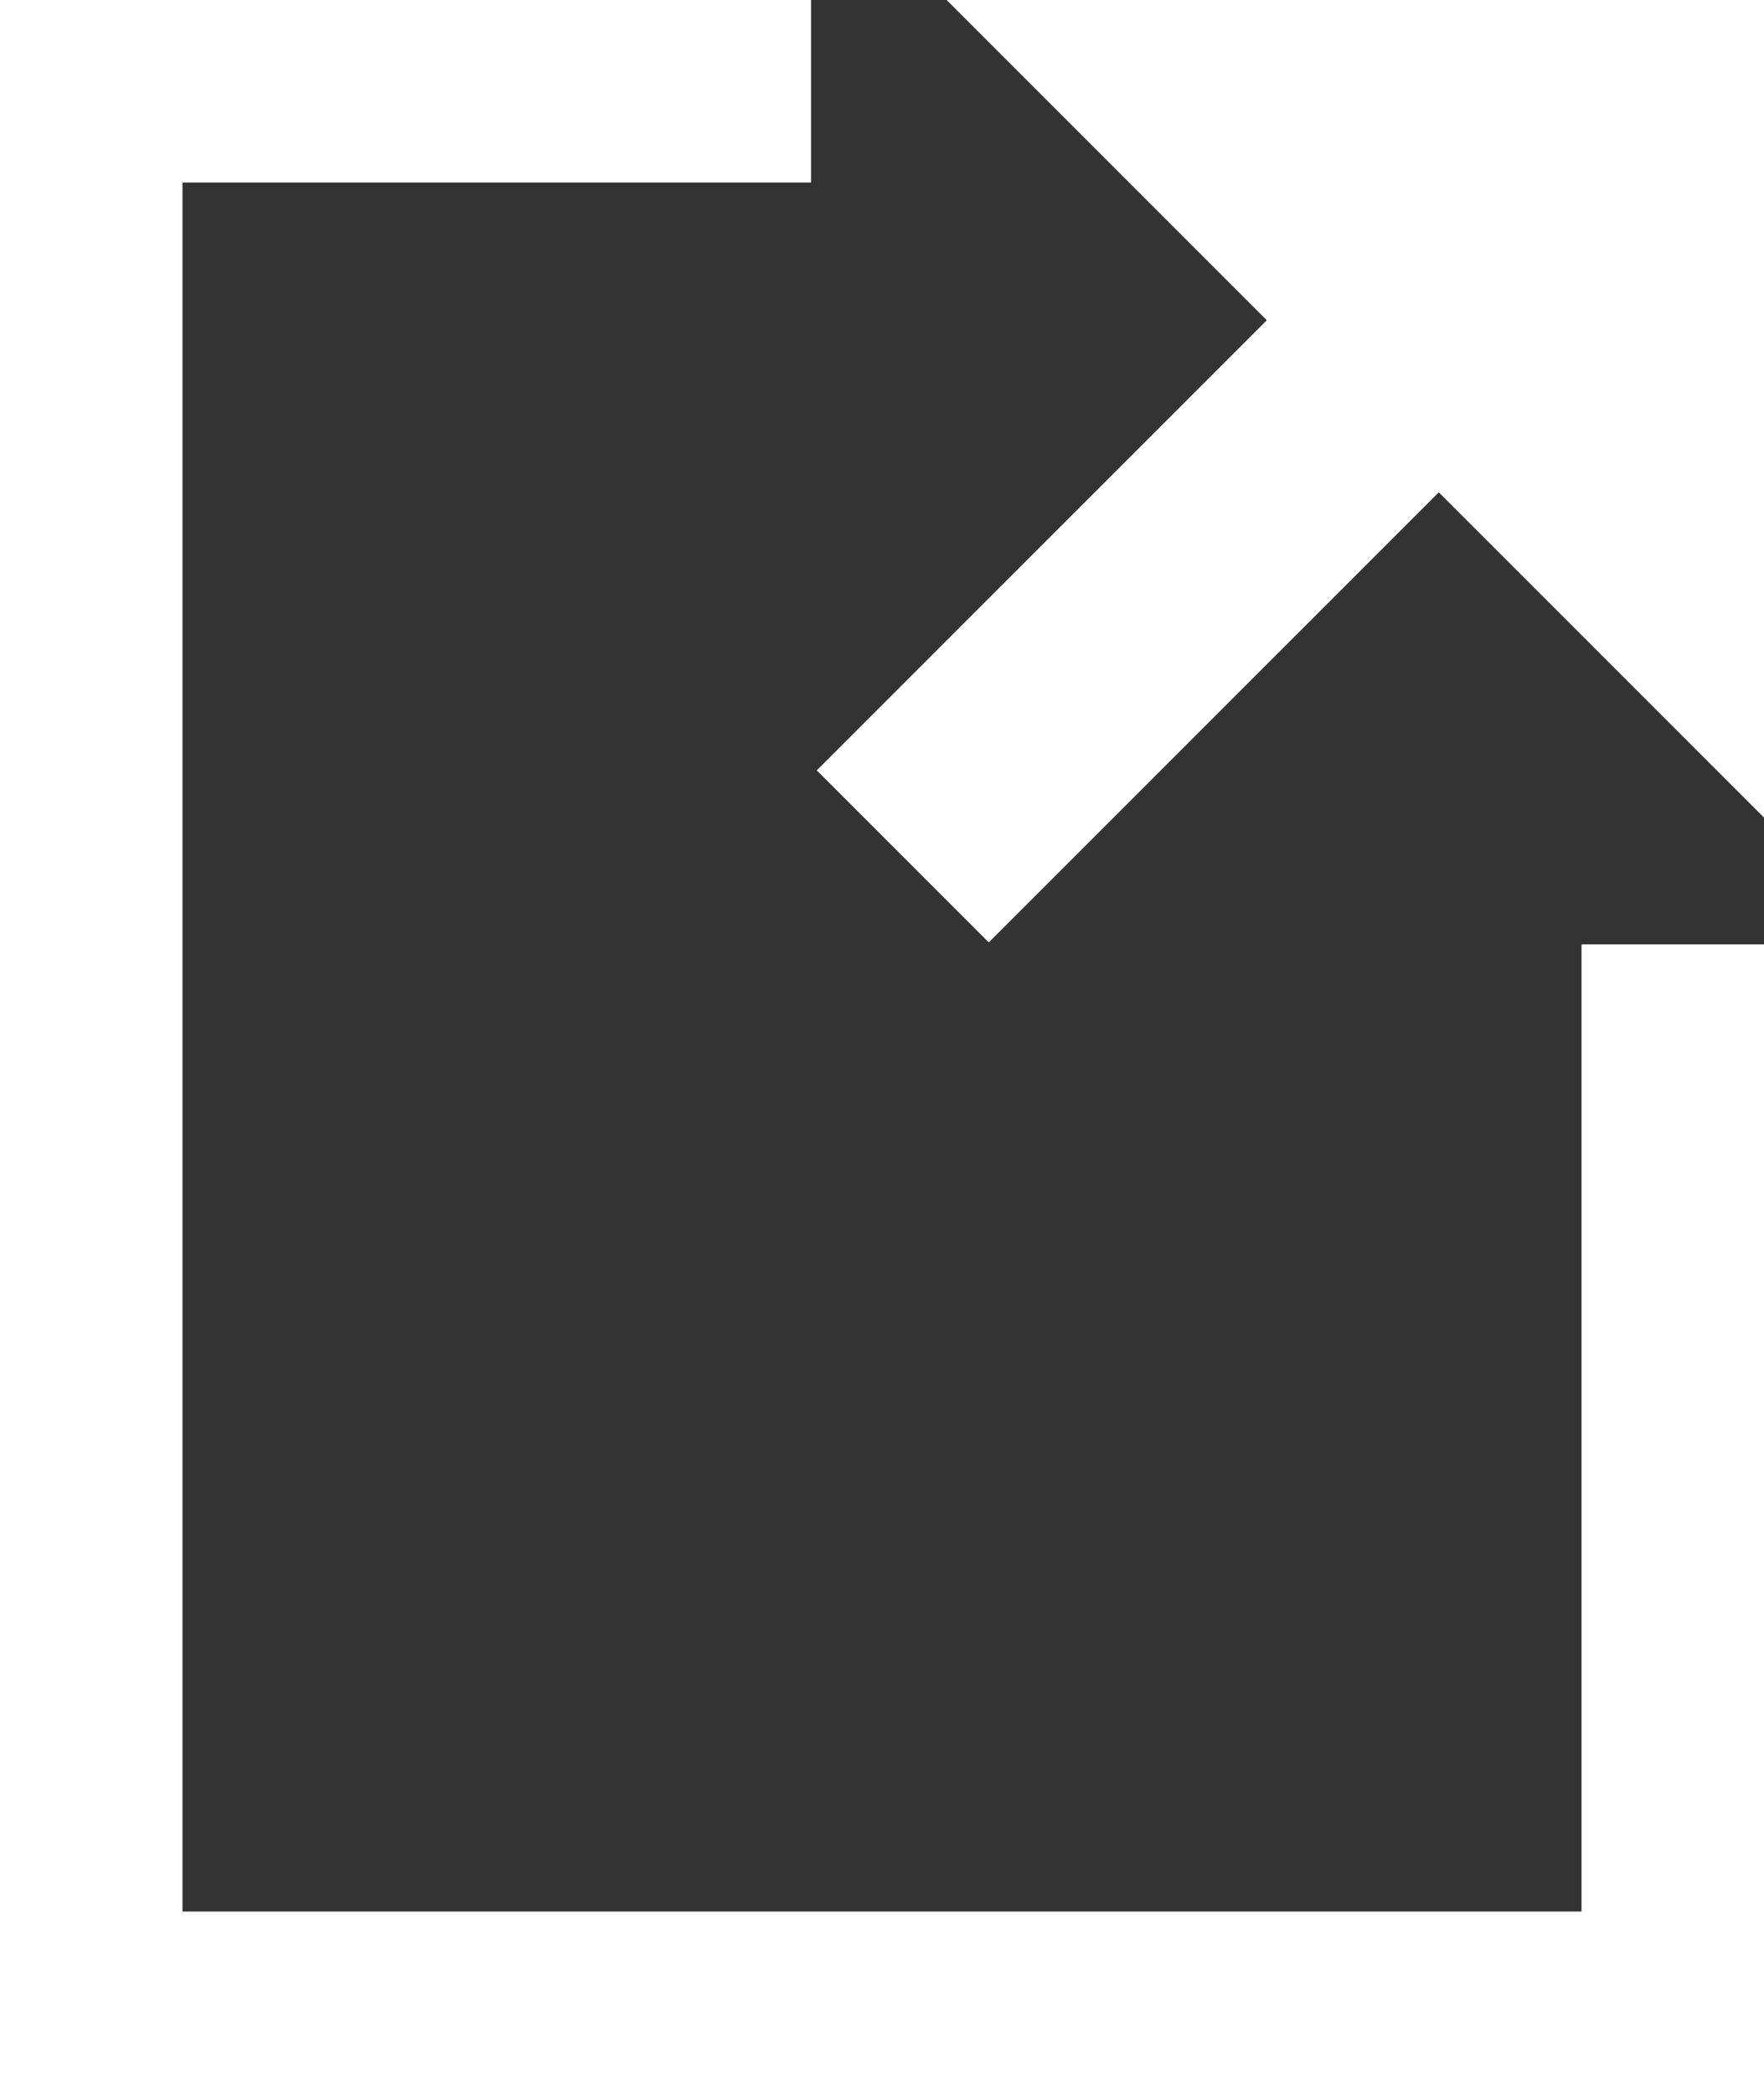
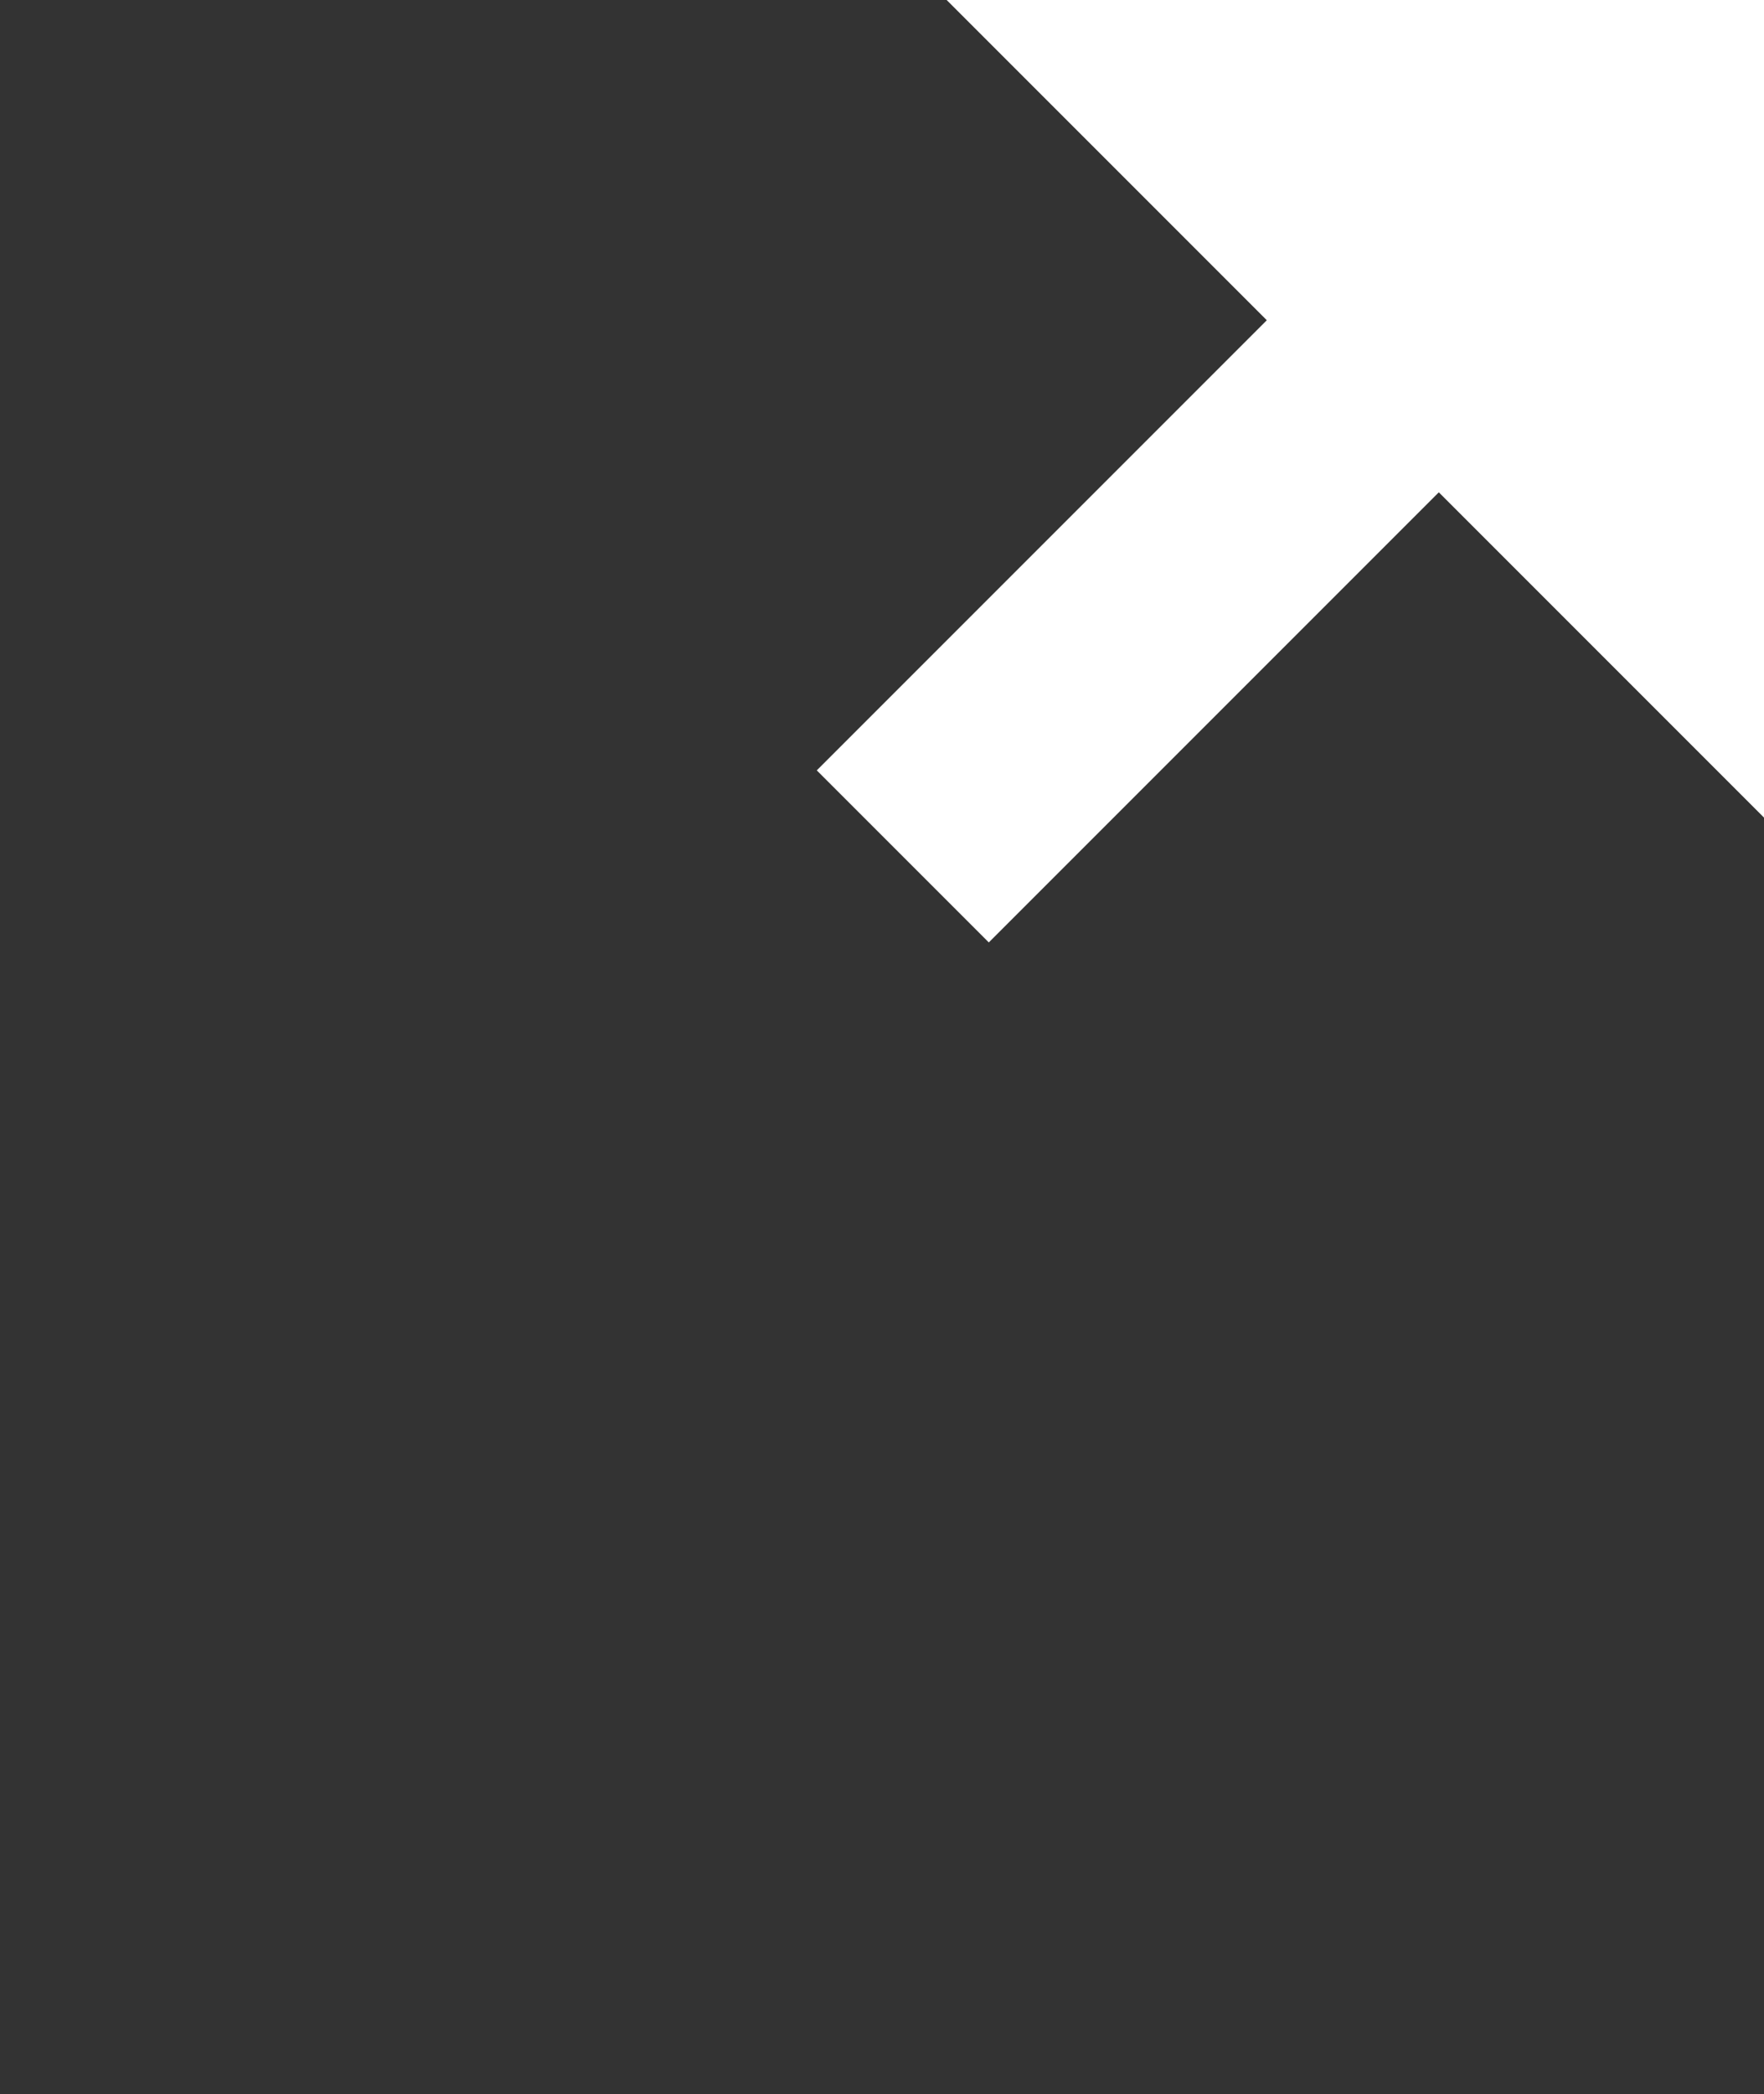
<svg xmlns="http://www.w3.org/2000/svg" version="1.1" id="Layer_1" x="0px" y="0px" width="29px" height="34.418px" viewBox="0 0 29 34.418" enable-background="new 0 0 29 34.418" xml:space="preserve">
  <rect x="0" y="0" width="29" height="34.418" fill="#333333" stroke="none" />
-   <polygon fill="#FFFFFF" points="29,34.418 0,34.418 0,0 13.333,0 13.333,3 3,3 3,31.418 26,31.418 26,15.522 29,15.522 " />
  <rect x="19.17" y="-1.208" transform="matrix(-0.707 -0.707 0.707 -0.707 30.663 28.189)" fill="#FFFFFF" width="4" height="17.904" />
  <polyline fill="#FFFFFF" points="15.563,0 29,13.438 29,0 16.174,0 " />
</svg>